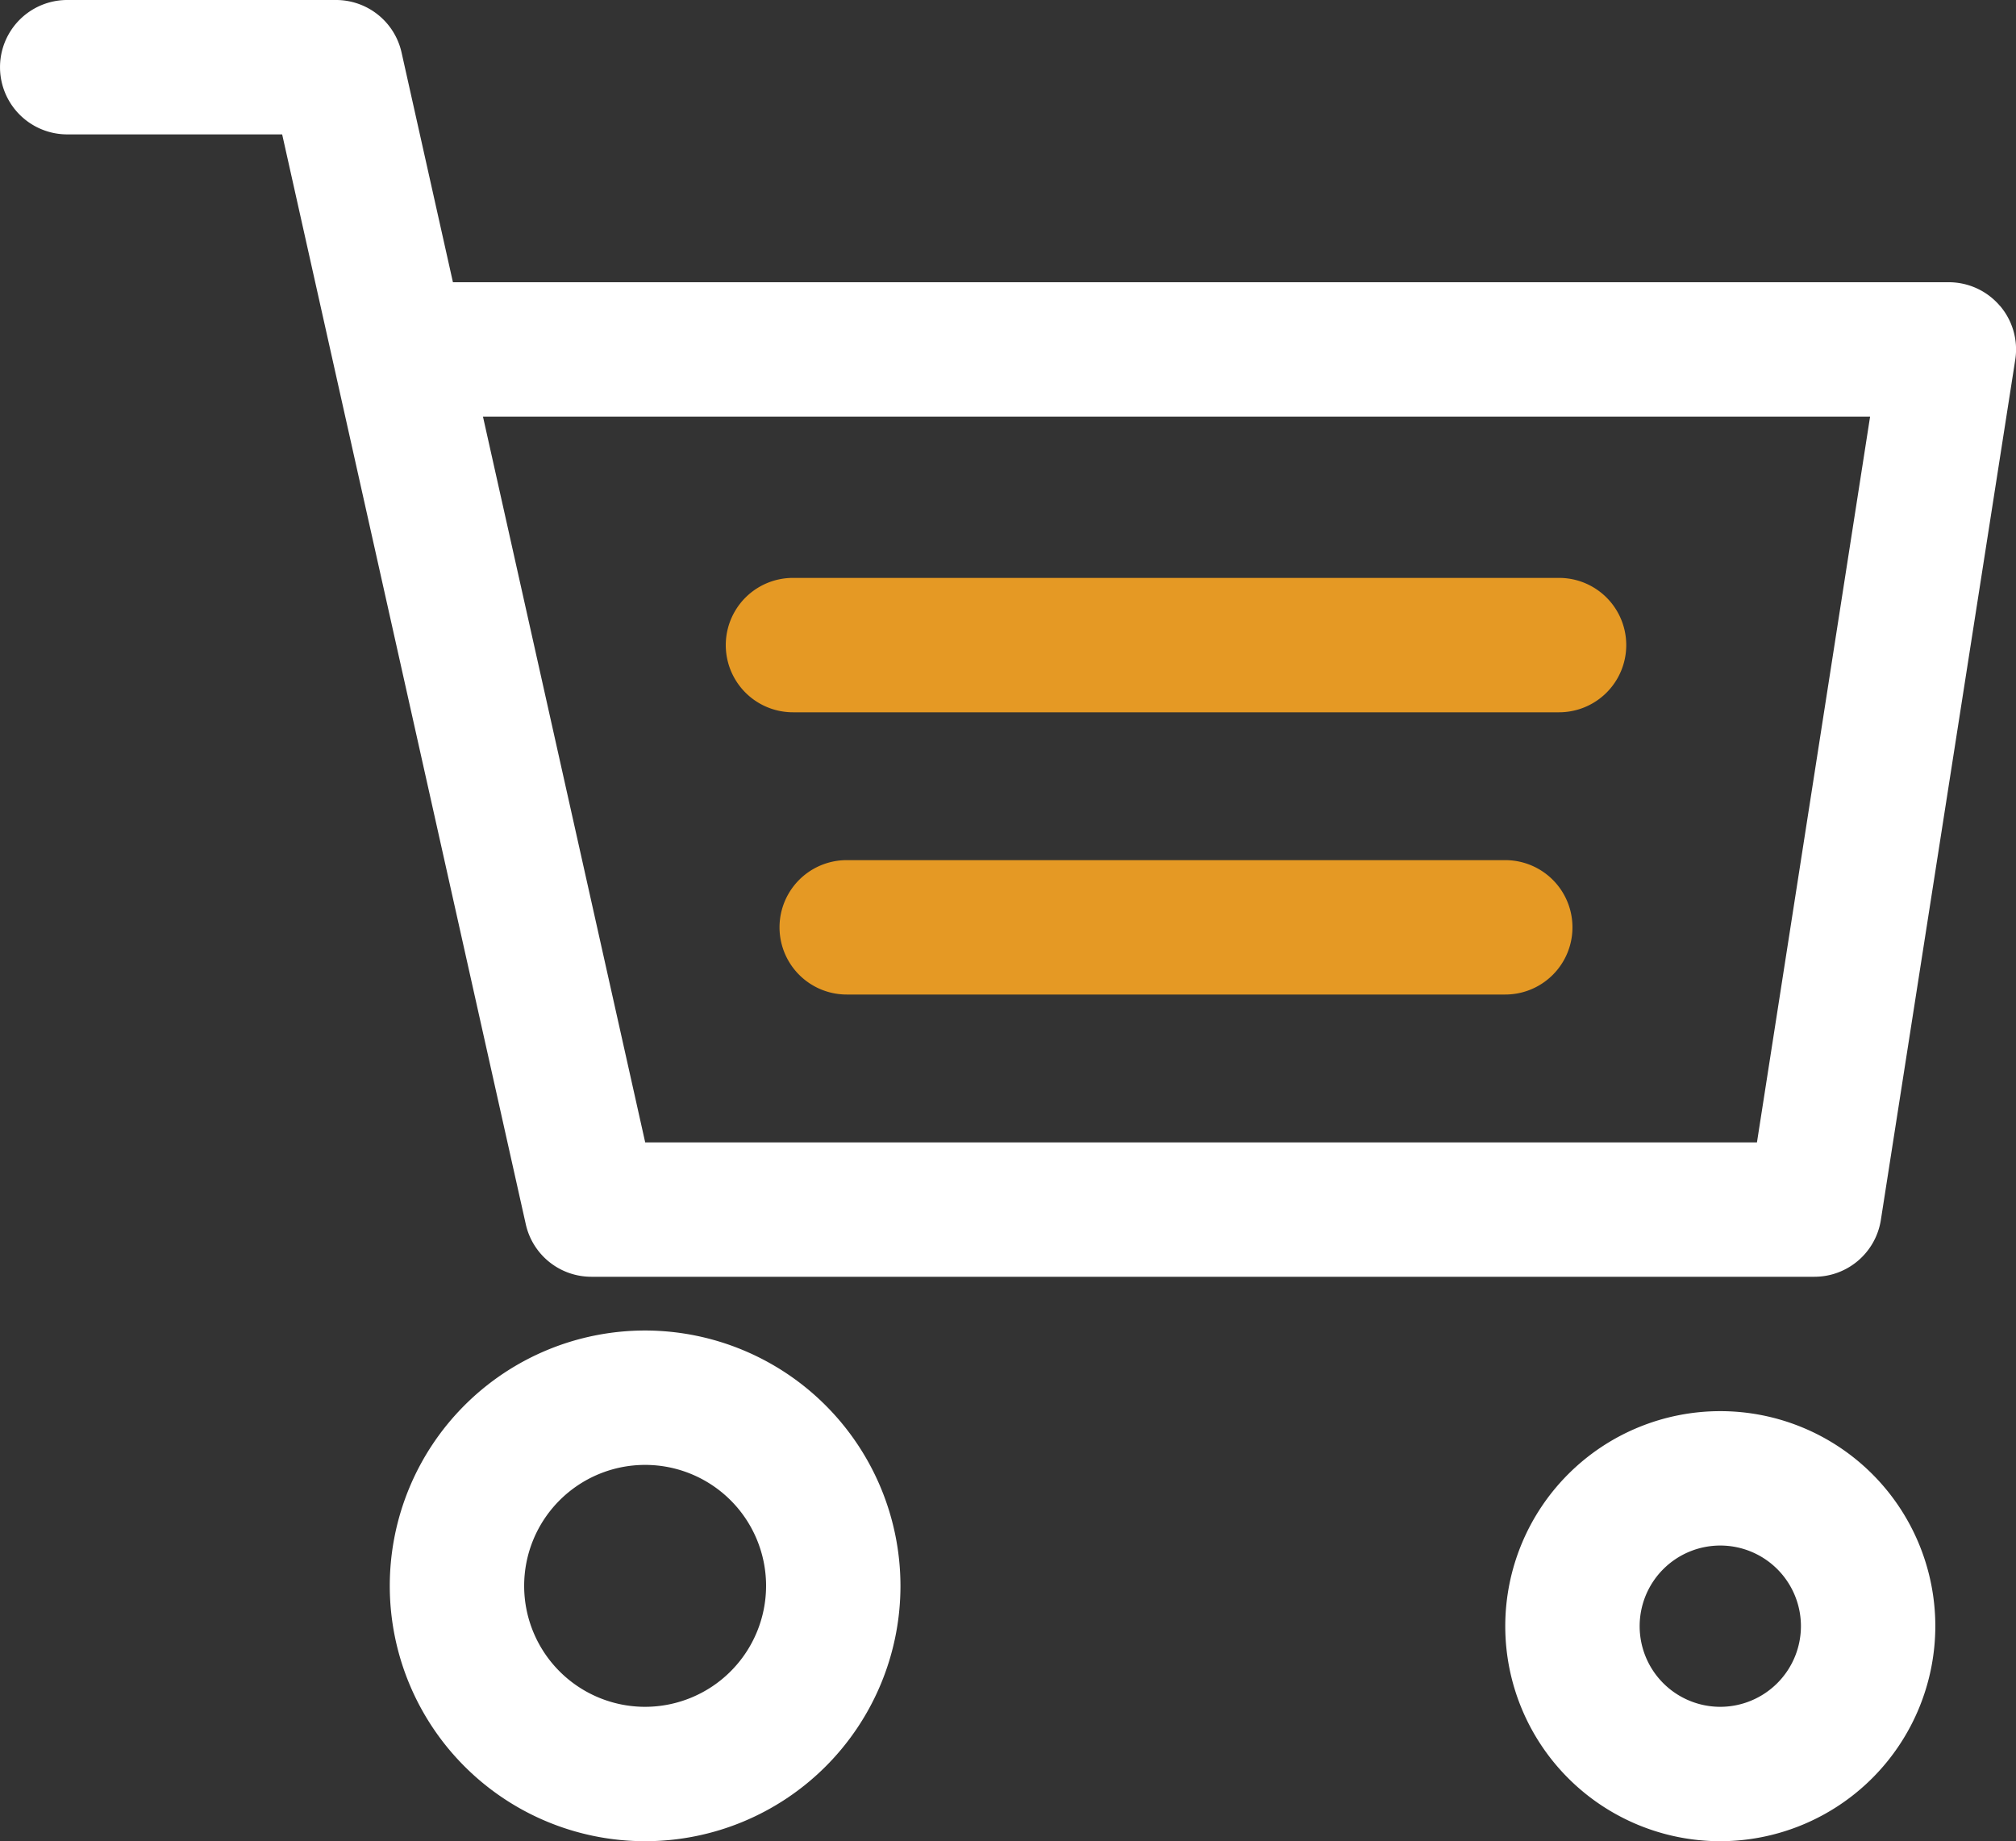
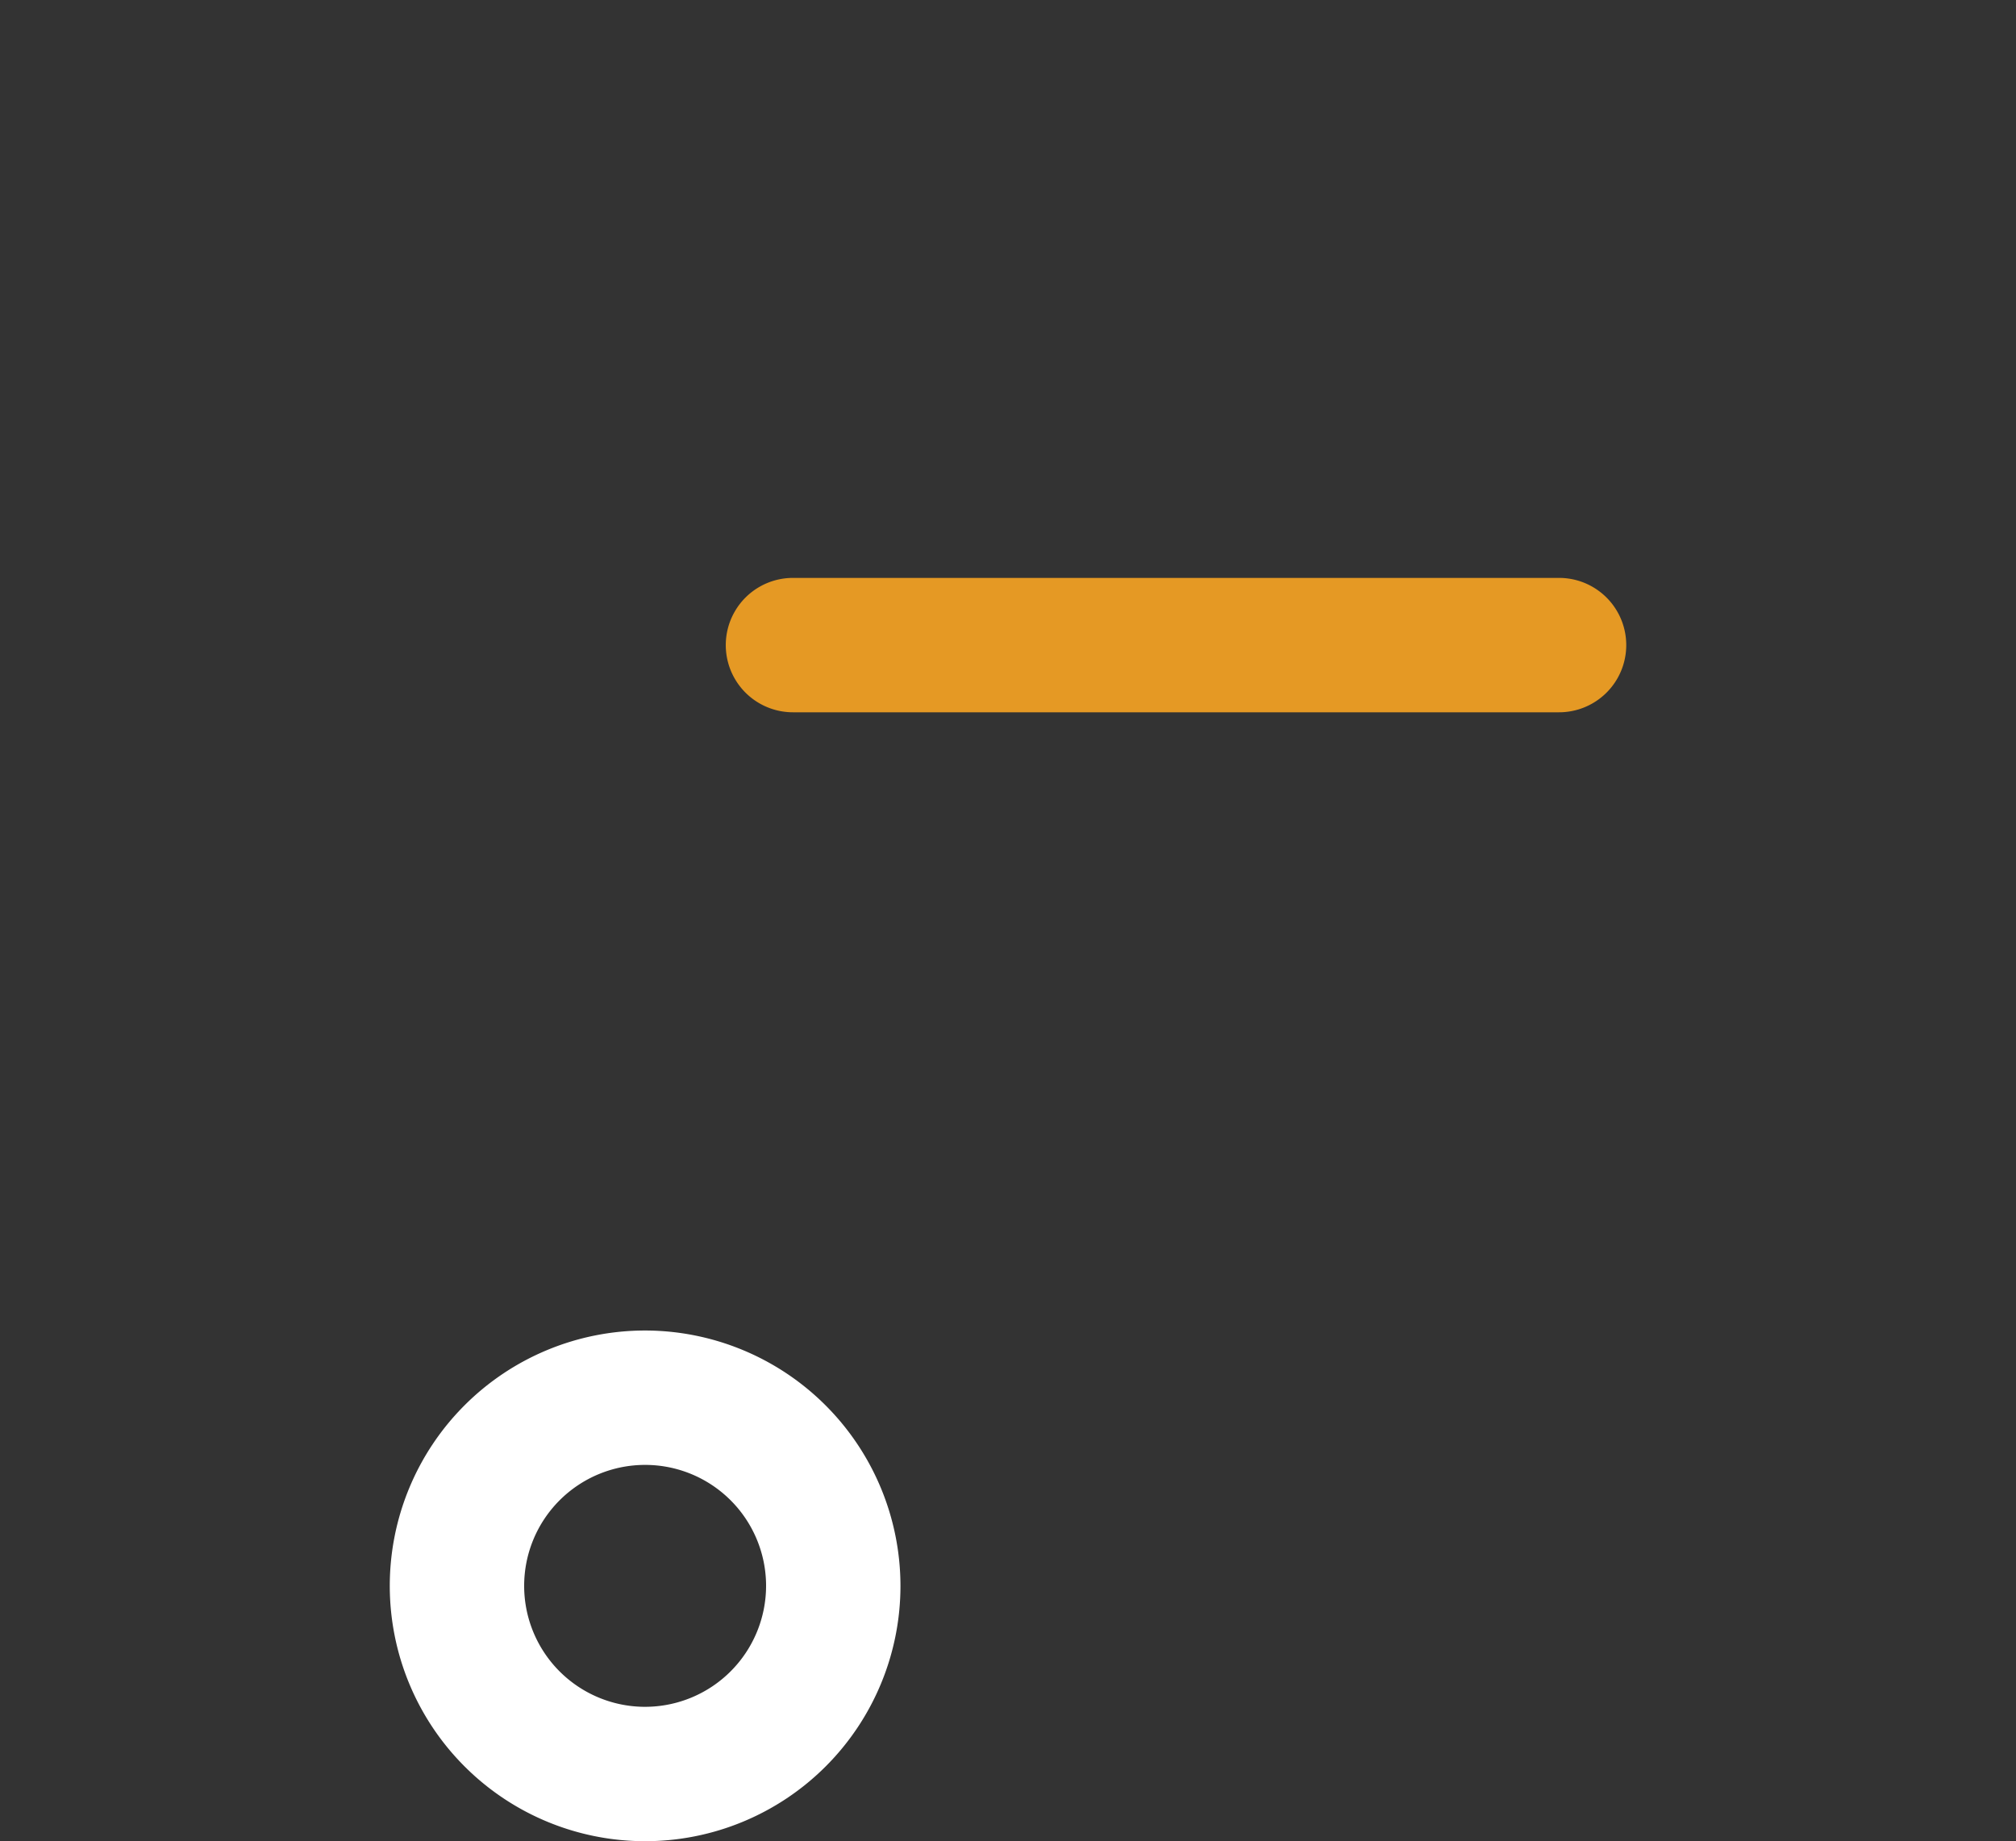
<svg xmlns="http://www.w3.org/2000/svg" id="Composant_2_1" data-name="Composant 2 – 1" width="50.75" height="46.35" viewBox="0 0 50.75 46.35">
  <rect x="0" y="0" width="50.75" height="46.35" fill="#333333" stroke="none" />
-   <path id="Tracé_661" data-name="Tracé 661" d="M113.166,419.52a1.69,1.69,0,0,0-1.285-.592H74.225l-1.293-5.782a1.69,1.69,0,0,0-1.65-1.323H64.515a1.691,1.691,0,1,0,0,3.383h5.411l6.133,27.436a1.691,1.691,0,0,0,1.651,1.322H108.5a1.692,1.692,0,0,0,1.671-1.43l3.383-21.653a1.689,1.689,0,0,0-.386-1.361m-6.116,21.061H79.065l-4.084-18.27H109.9Z" transform="translate(-62.823 -411.823)" fill="#fff" />
  <path id="Tracé_662" data-name="Tracé 662" d="M79.063,445.317a6.428,6.428,0,1,0,6.428,6.428,6.435,6.435,0,0,0-6.428-6.428m0,9.473a3.045,3.045,0,1,1,3.045-3.045,3.048,3.048,0,0,1-3.045,3.045" transform="translate(-62.823 -411.823)" fill="#fff" />
-   <path id="Tracé_663" data-name="Tracé 663" d="M111.542,452.76a5.413,5.413,0,1,0-5.413,5.413,5.419,5.419,0,0,0,5.413-5.413m-5.413,2.03a2.03,2.03,0,1,1,2.03-2.03,2.033,2.033,0,0,1-2.03,2.03" transform="translate(-62.823 -411.823)" fill="#fff" />
  <path id="Tracé_664" data-name="Tracé 664" d="M82.785,429.754H102.07a1.691,1.691,0,0,0,0-3.383H82.785a1.691,1.691,0,1,0,0,3.383" transform="translate(-62.823 -411.823)" fill="#e59924" />
-   <path id="Tracé_665" data-name="Tracé 665" d="M100.716,433.476H84.138a1.691,1.691,0,1,0,0,3.383h16.578a1.691,1.691,0,1,0,0-3.383" transform="translate(-62.823 -411.823)" fill="#e59924" />
</svg>